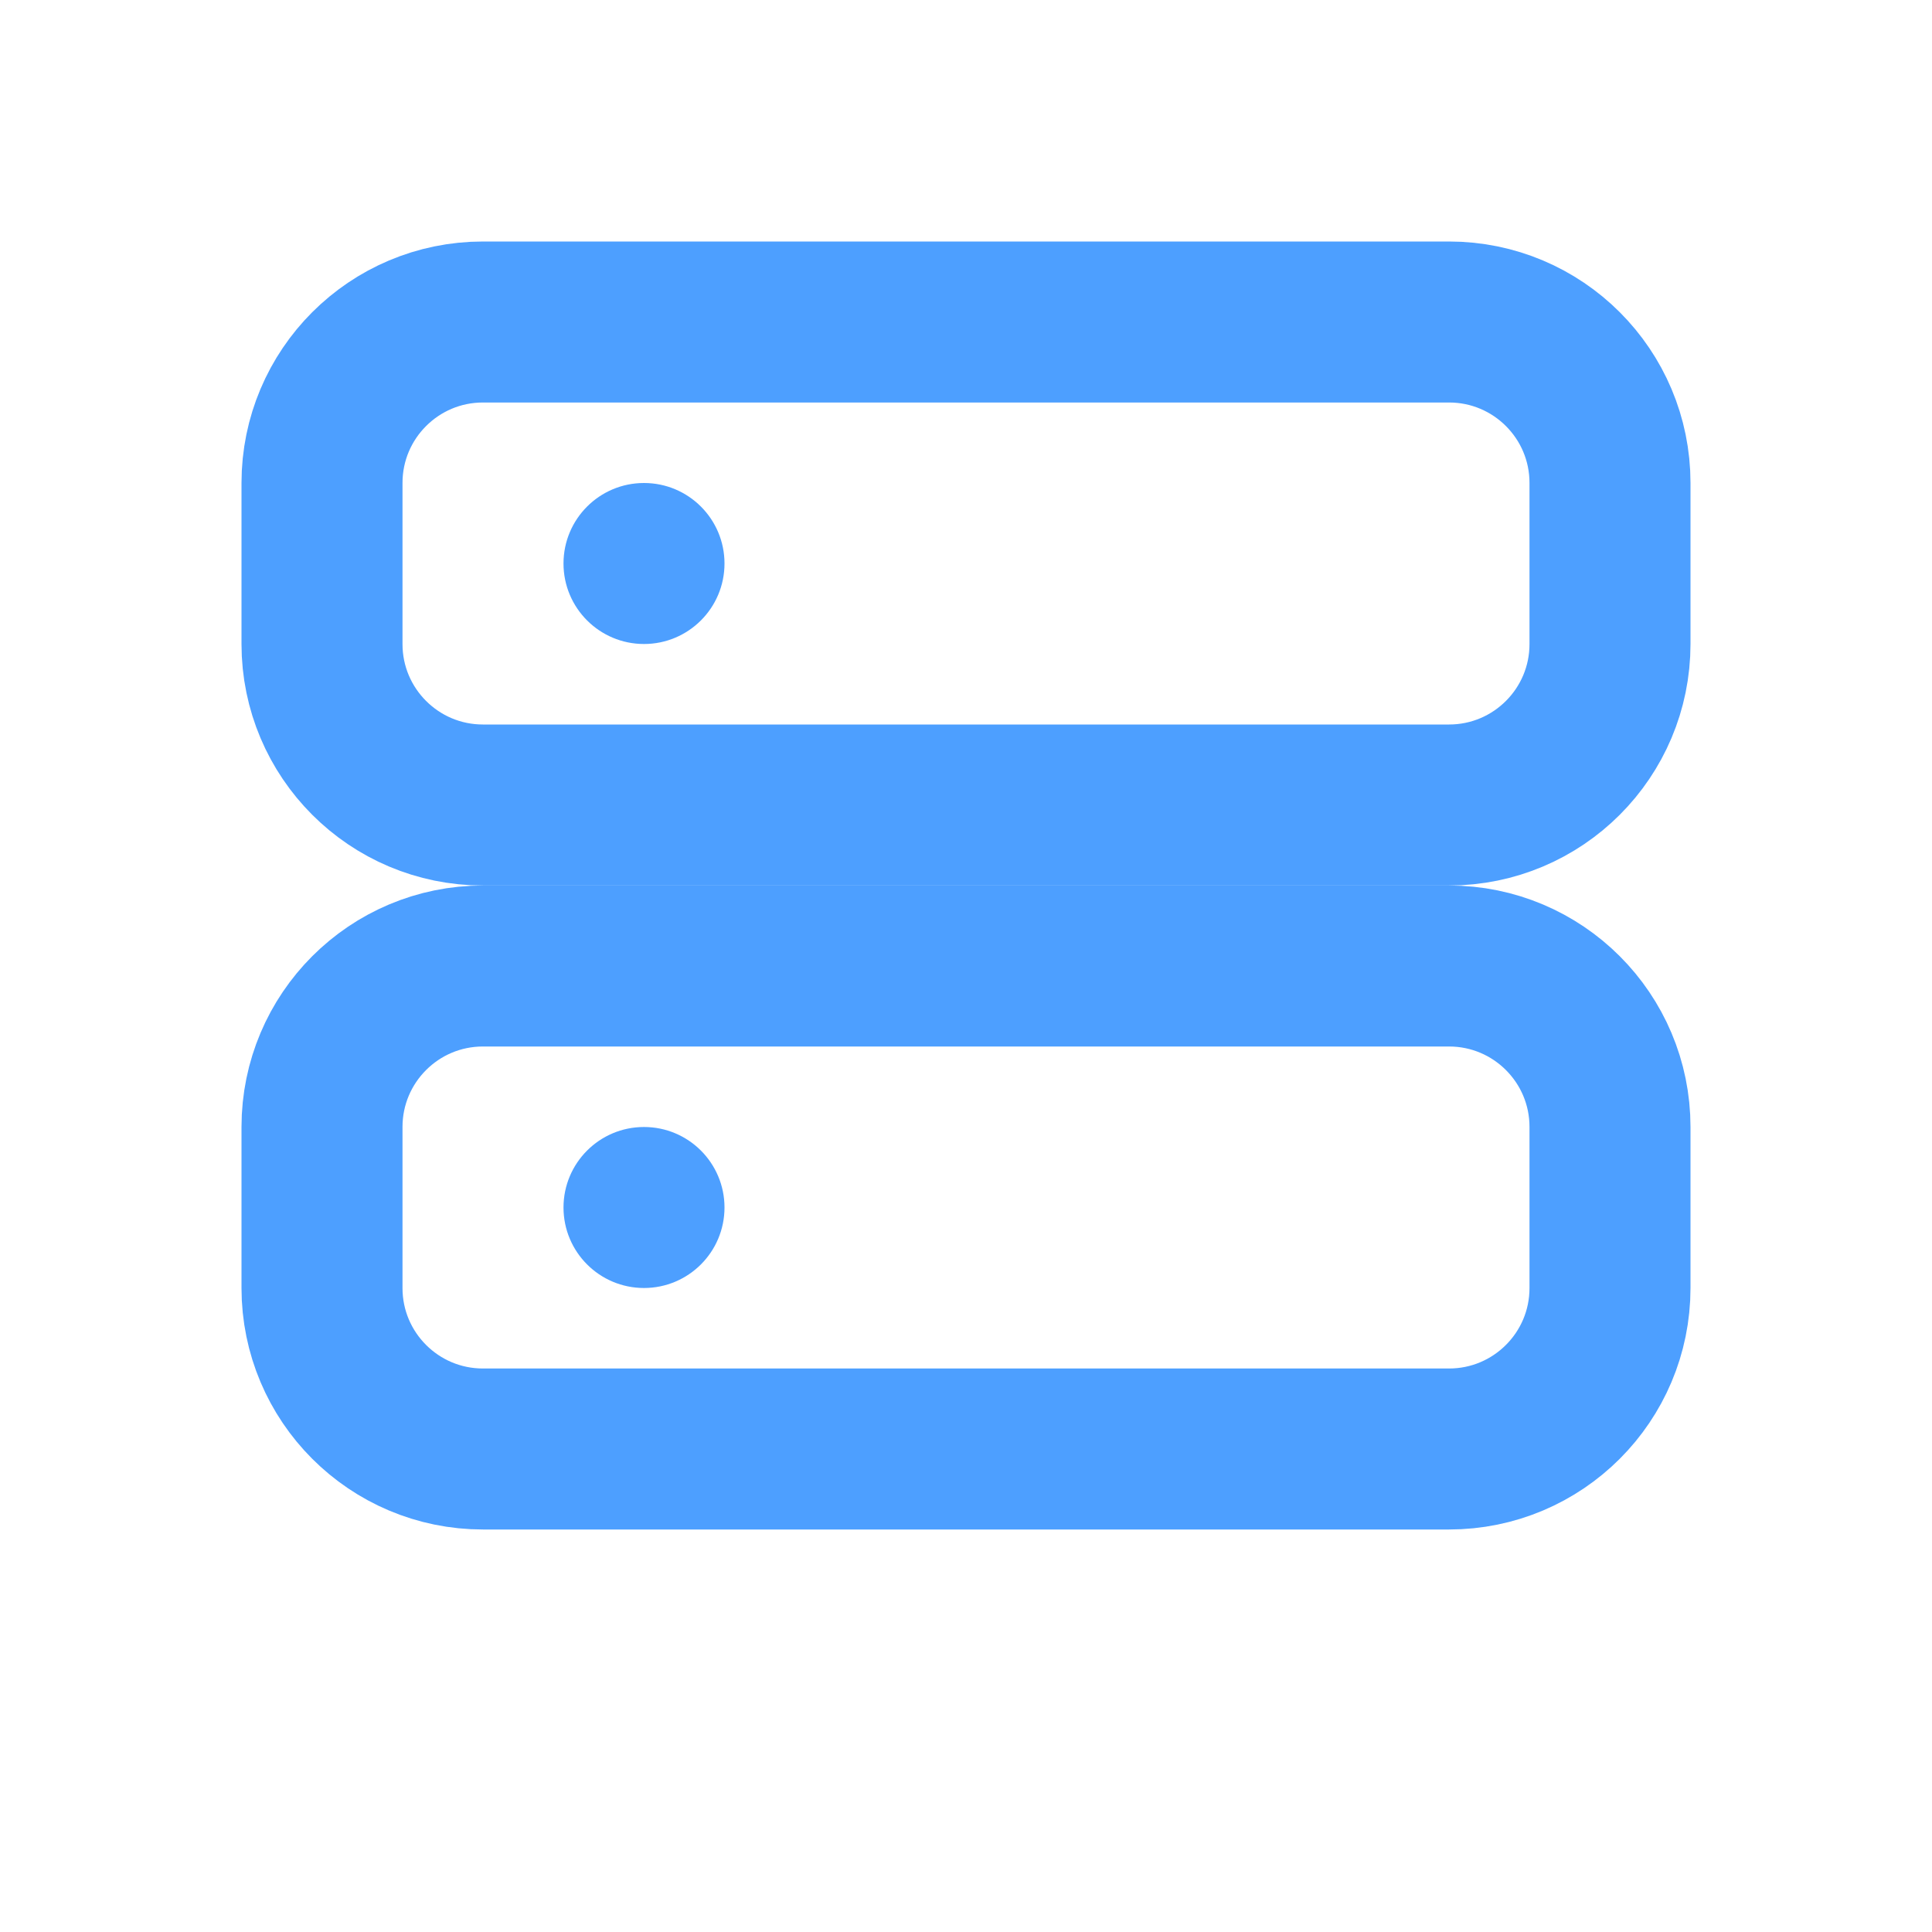
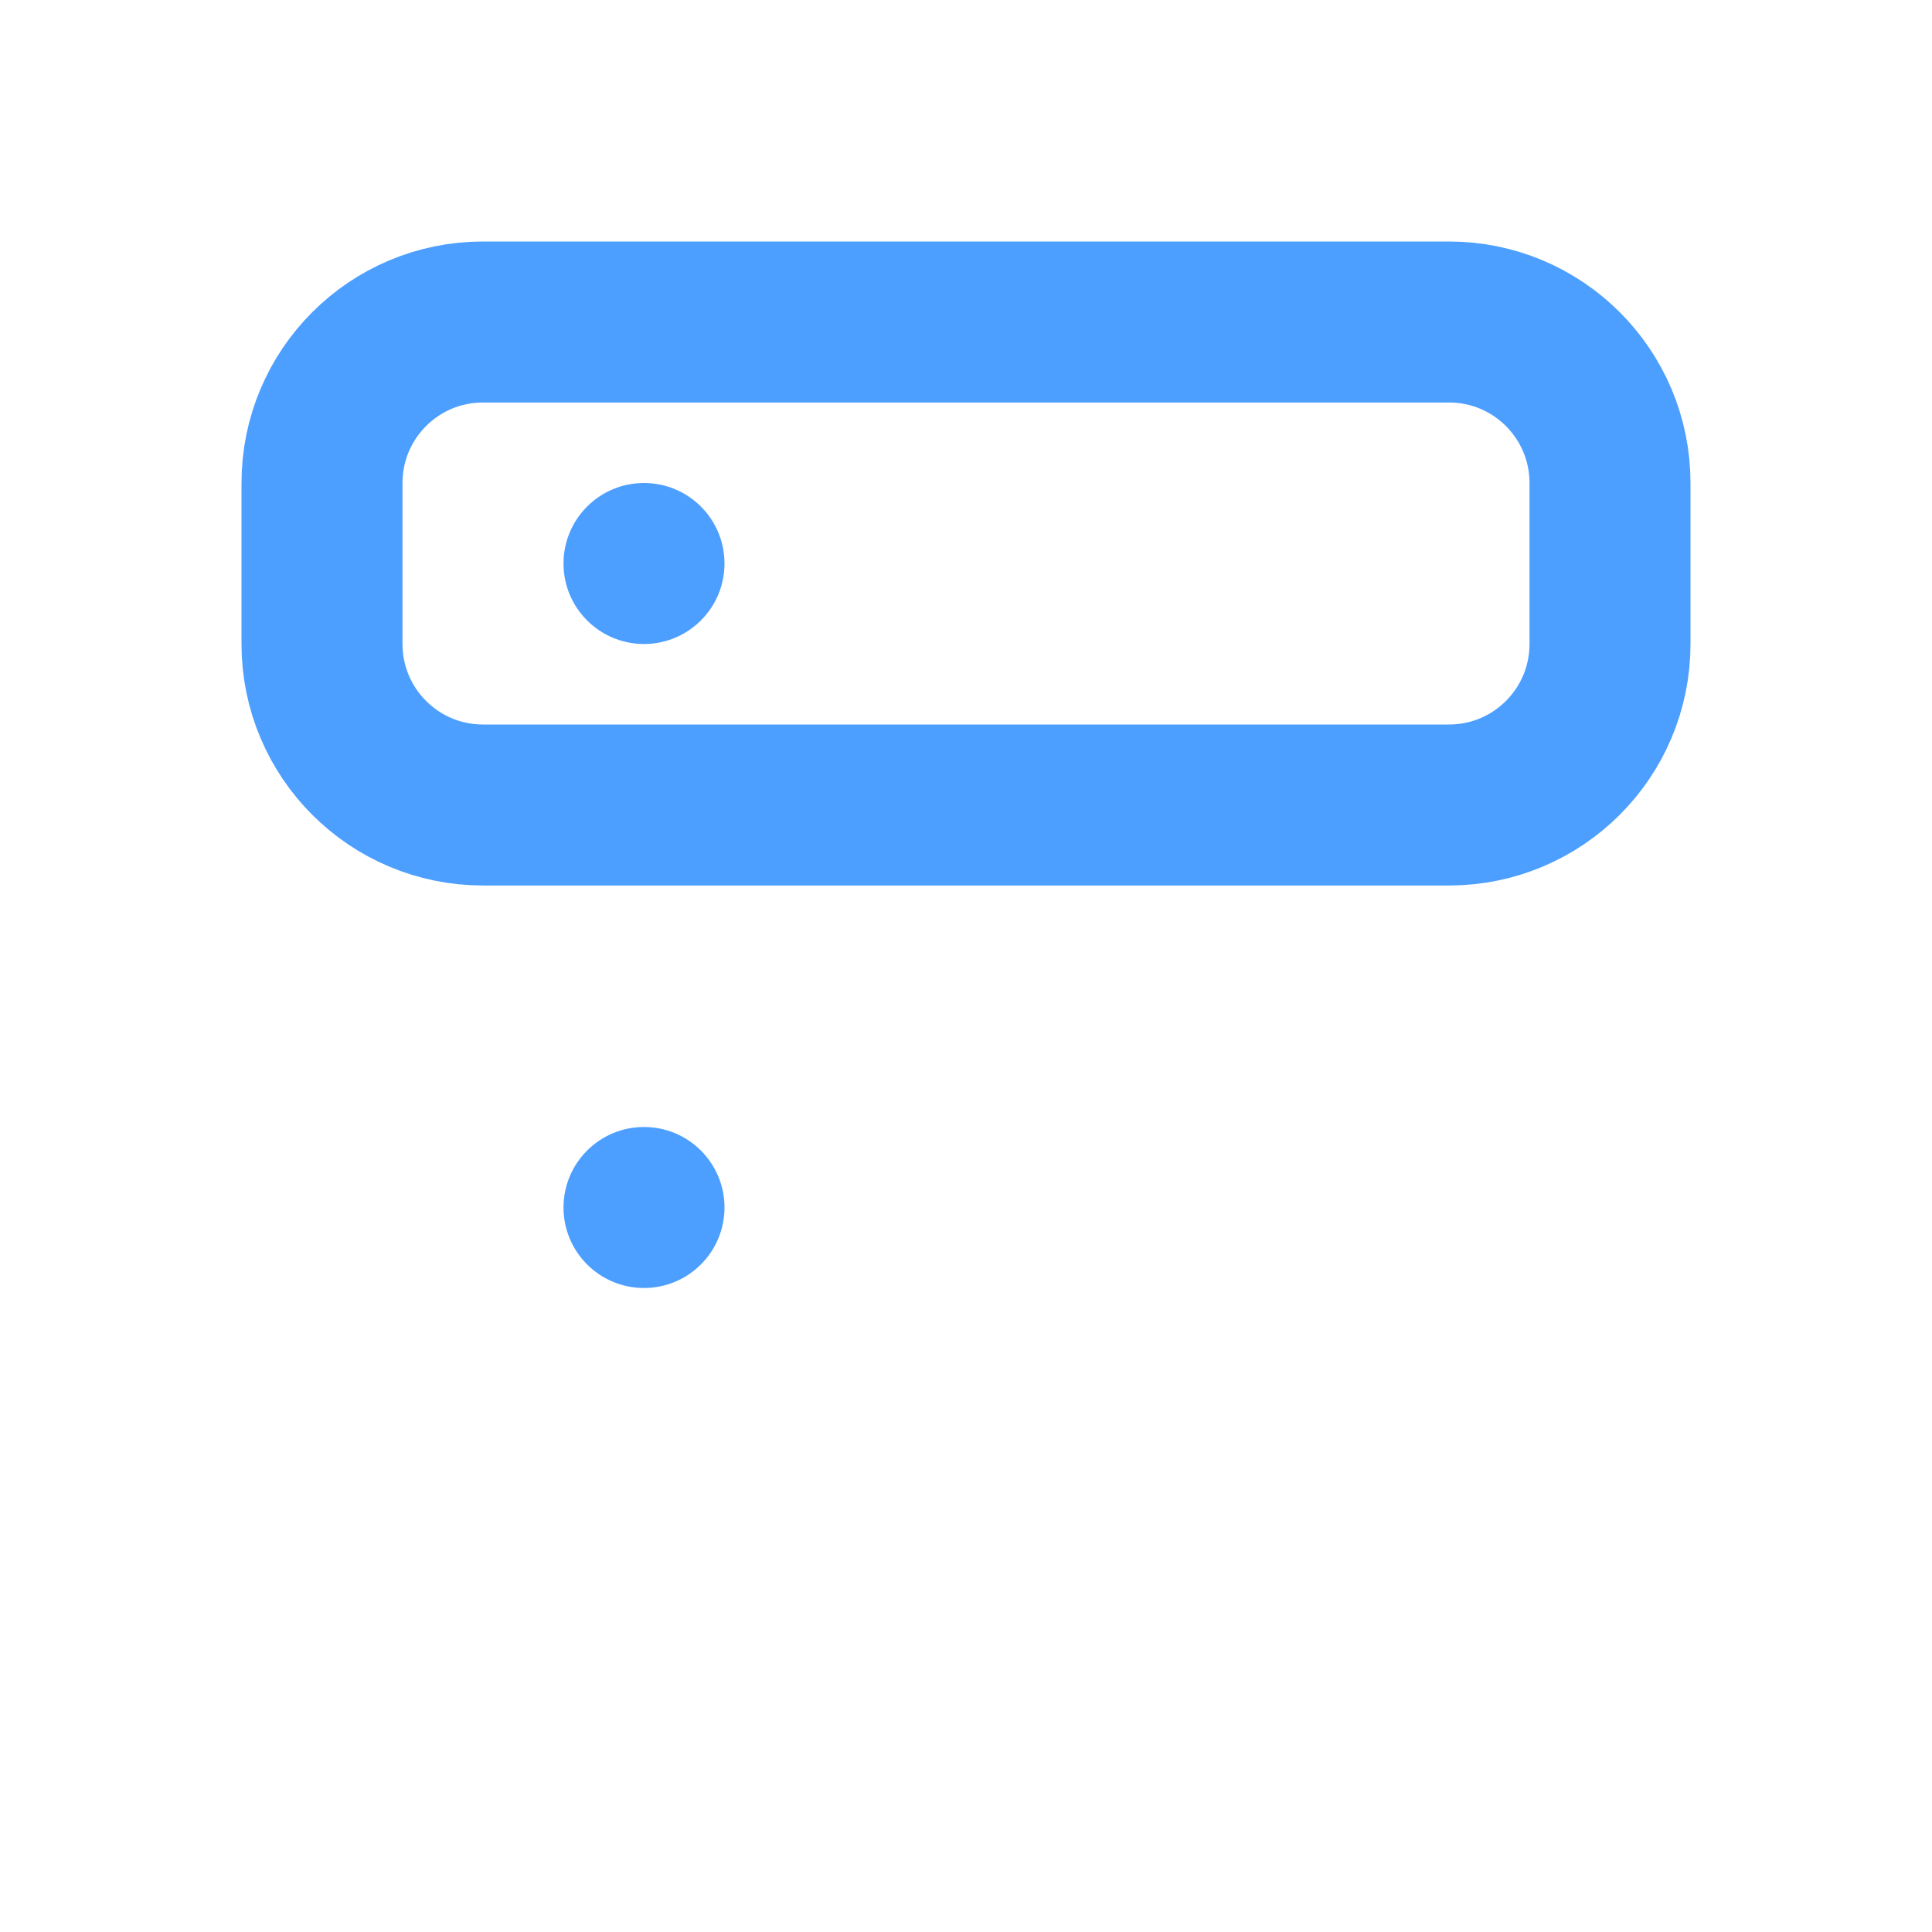
<svg xmlns="http://www.w3.org/2000/svg" width="24" height="24" viewBox="0 0 24 24" fill="none">
  <path d="M4 6C4 4.895 4.895 4 6 4H18C19.105 4 20 4.895 20 6V8C20 9.105 19.105 10 18 10H6C4.895 10 4 9.105 4 8V6Z" stroke="#4d9fff" stroke-width="2" stroke-linecap="round" stroke-linejoin="round" />
-   <path d="M4 14C4 12.895 4.895 12 6 12H18C19.105 12 20 12.895 20 14V16C20 17.105 19.105 18 18 18H6C4.895 18 4 17.105 4 16V14Z" stroke="#4d9fff" stroke-width="2" stroke-linecap="round" stroke-linejoin="round" />
  <circle cx="8" cy="7" r="1" fill="#4d9fff" />
  <circle cx="8" cy="15" r="1" fill="#4d9fff" />
</svg>